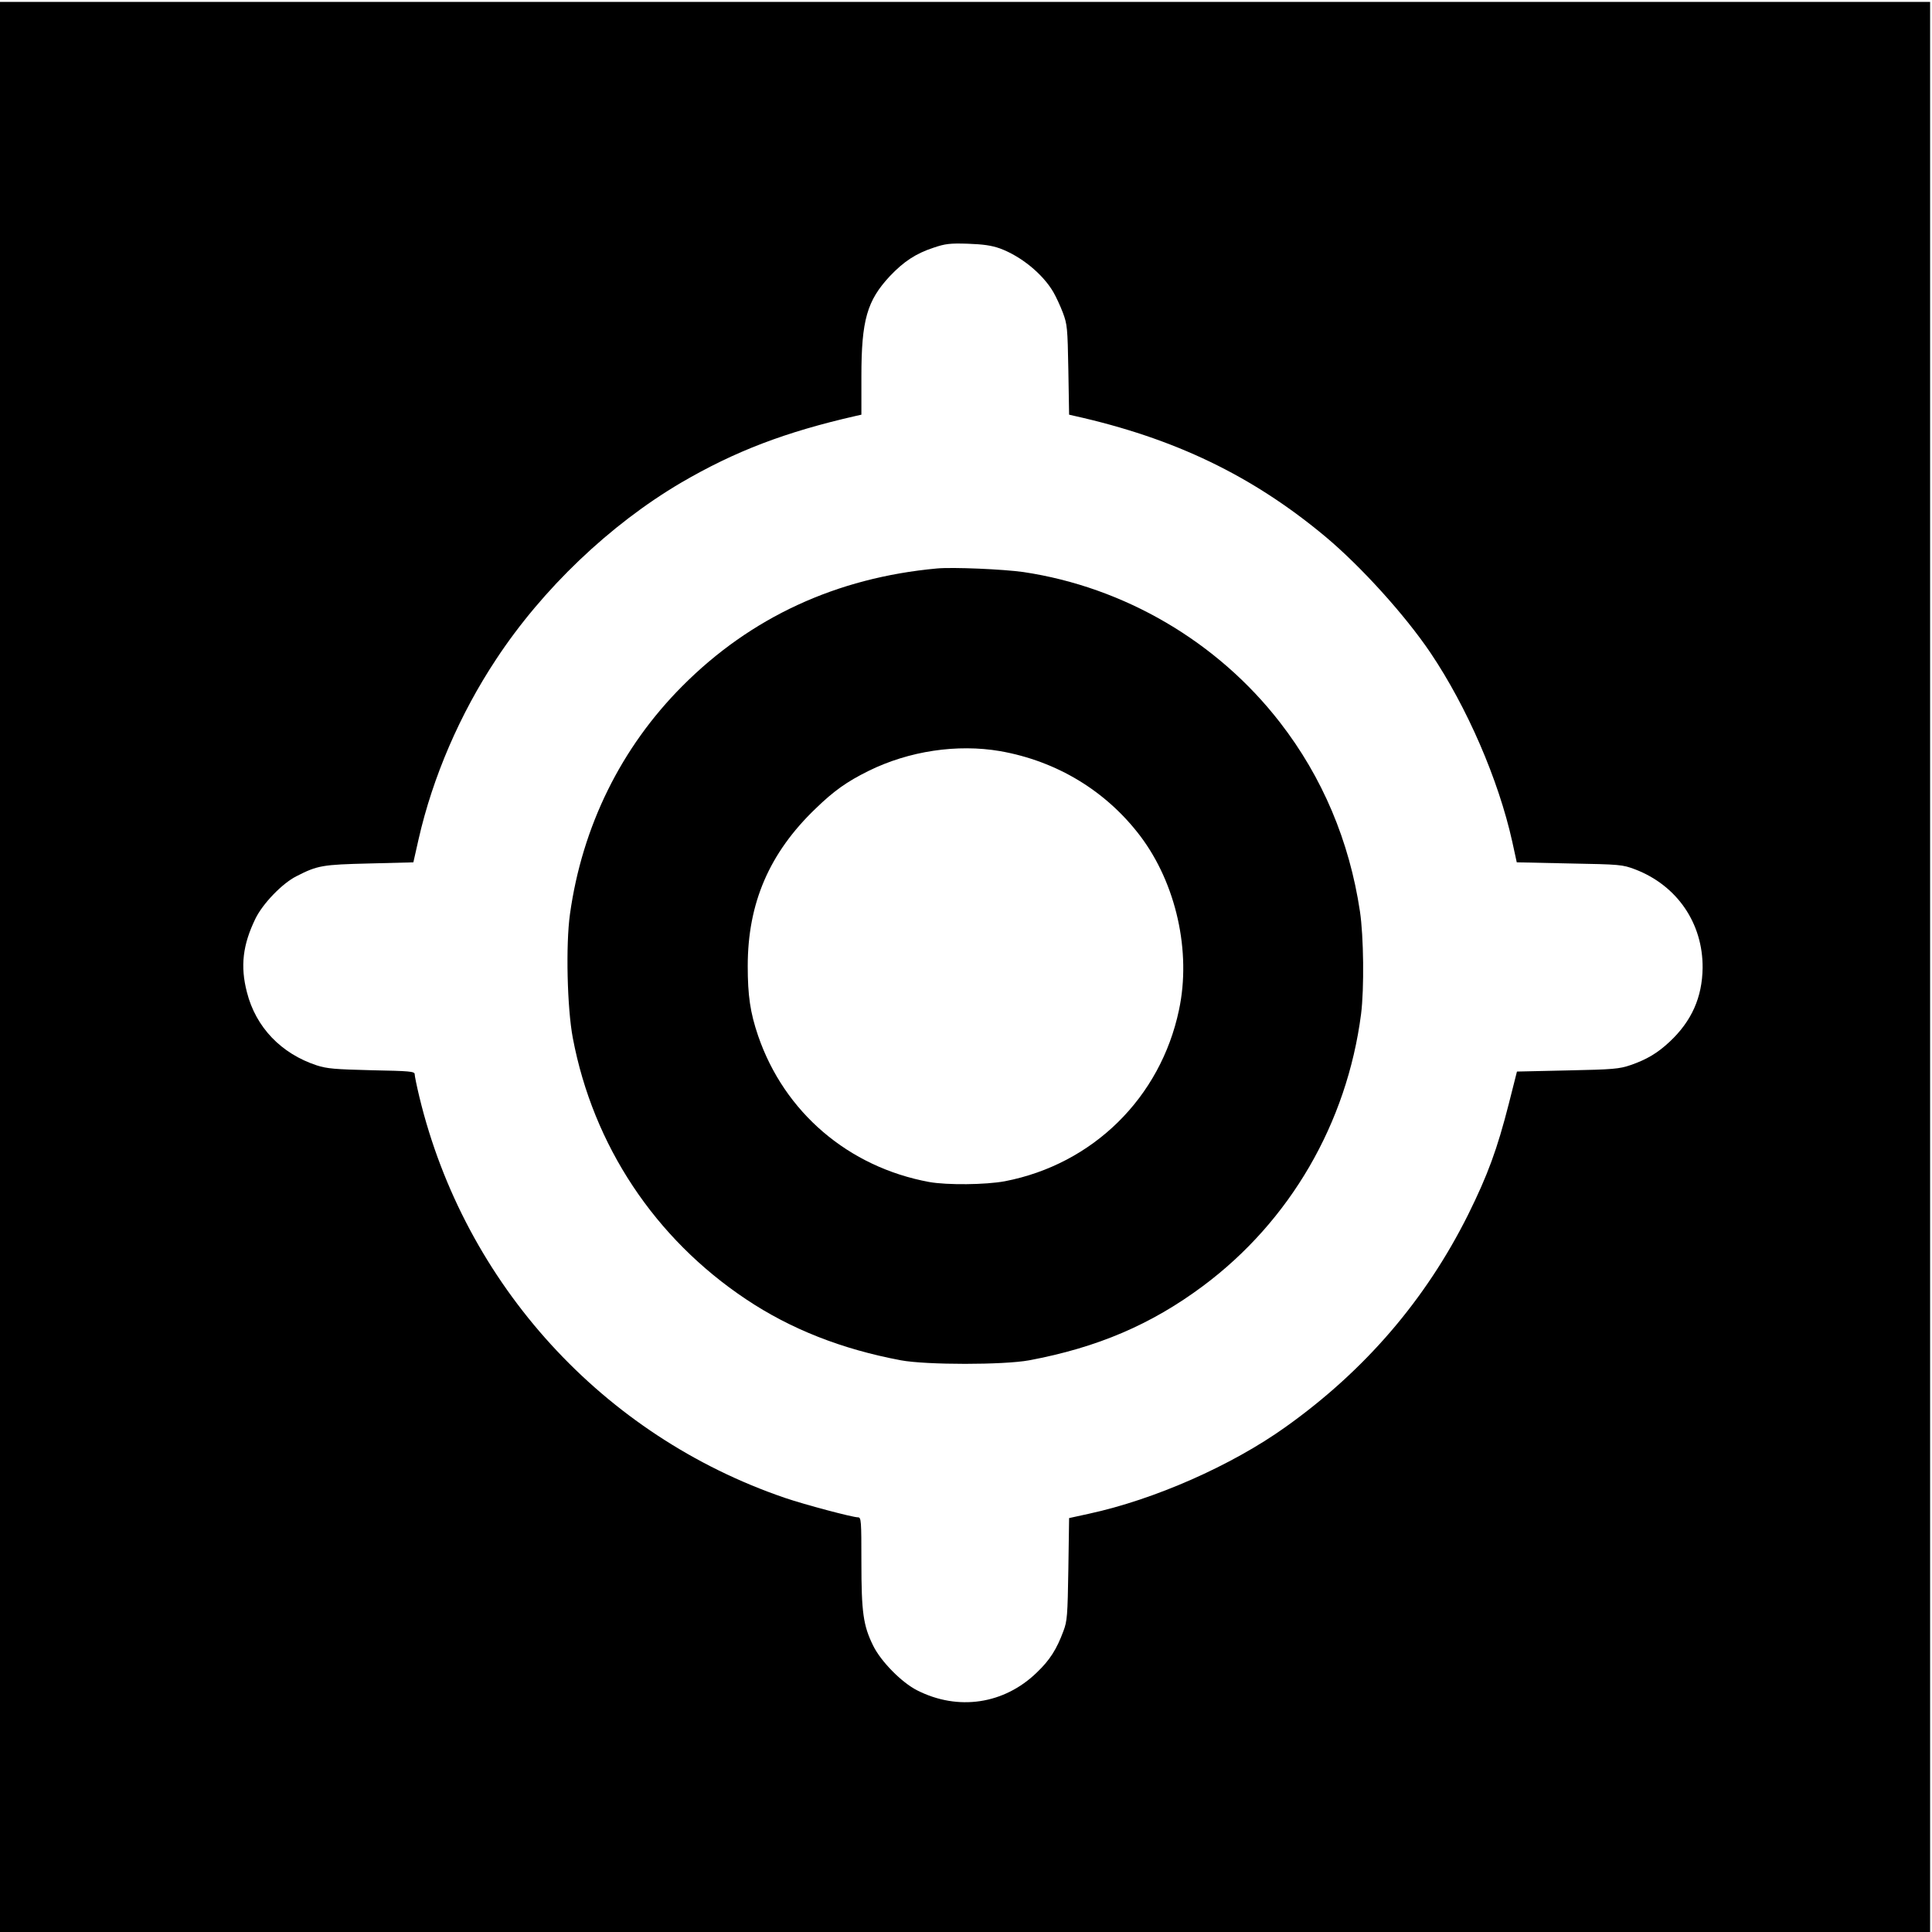
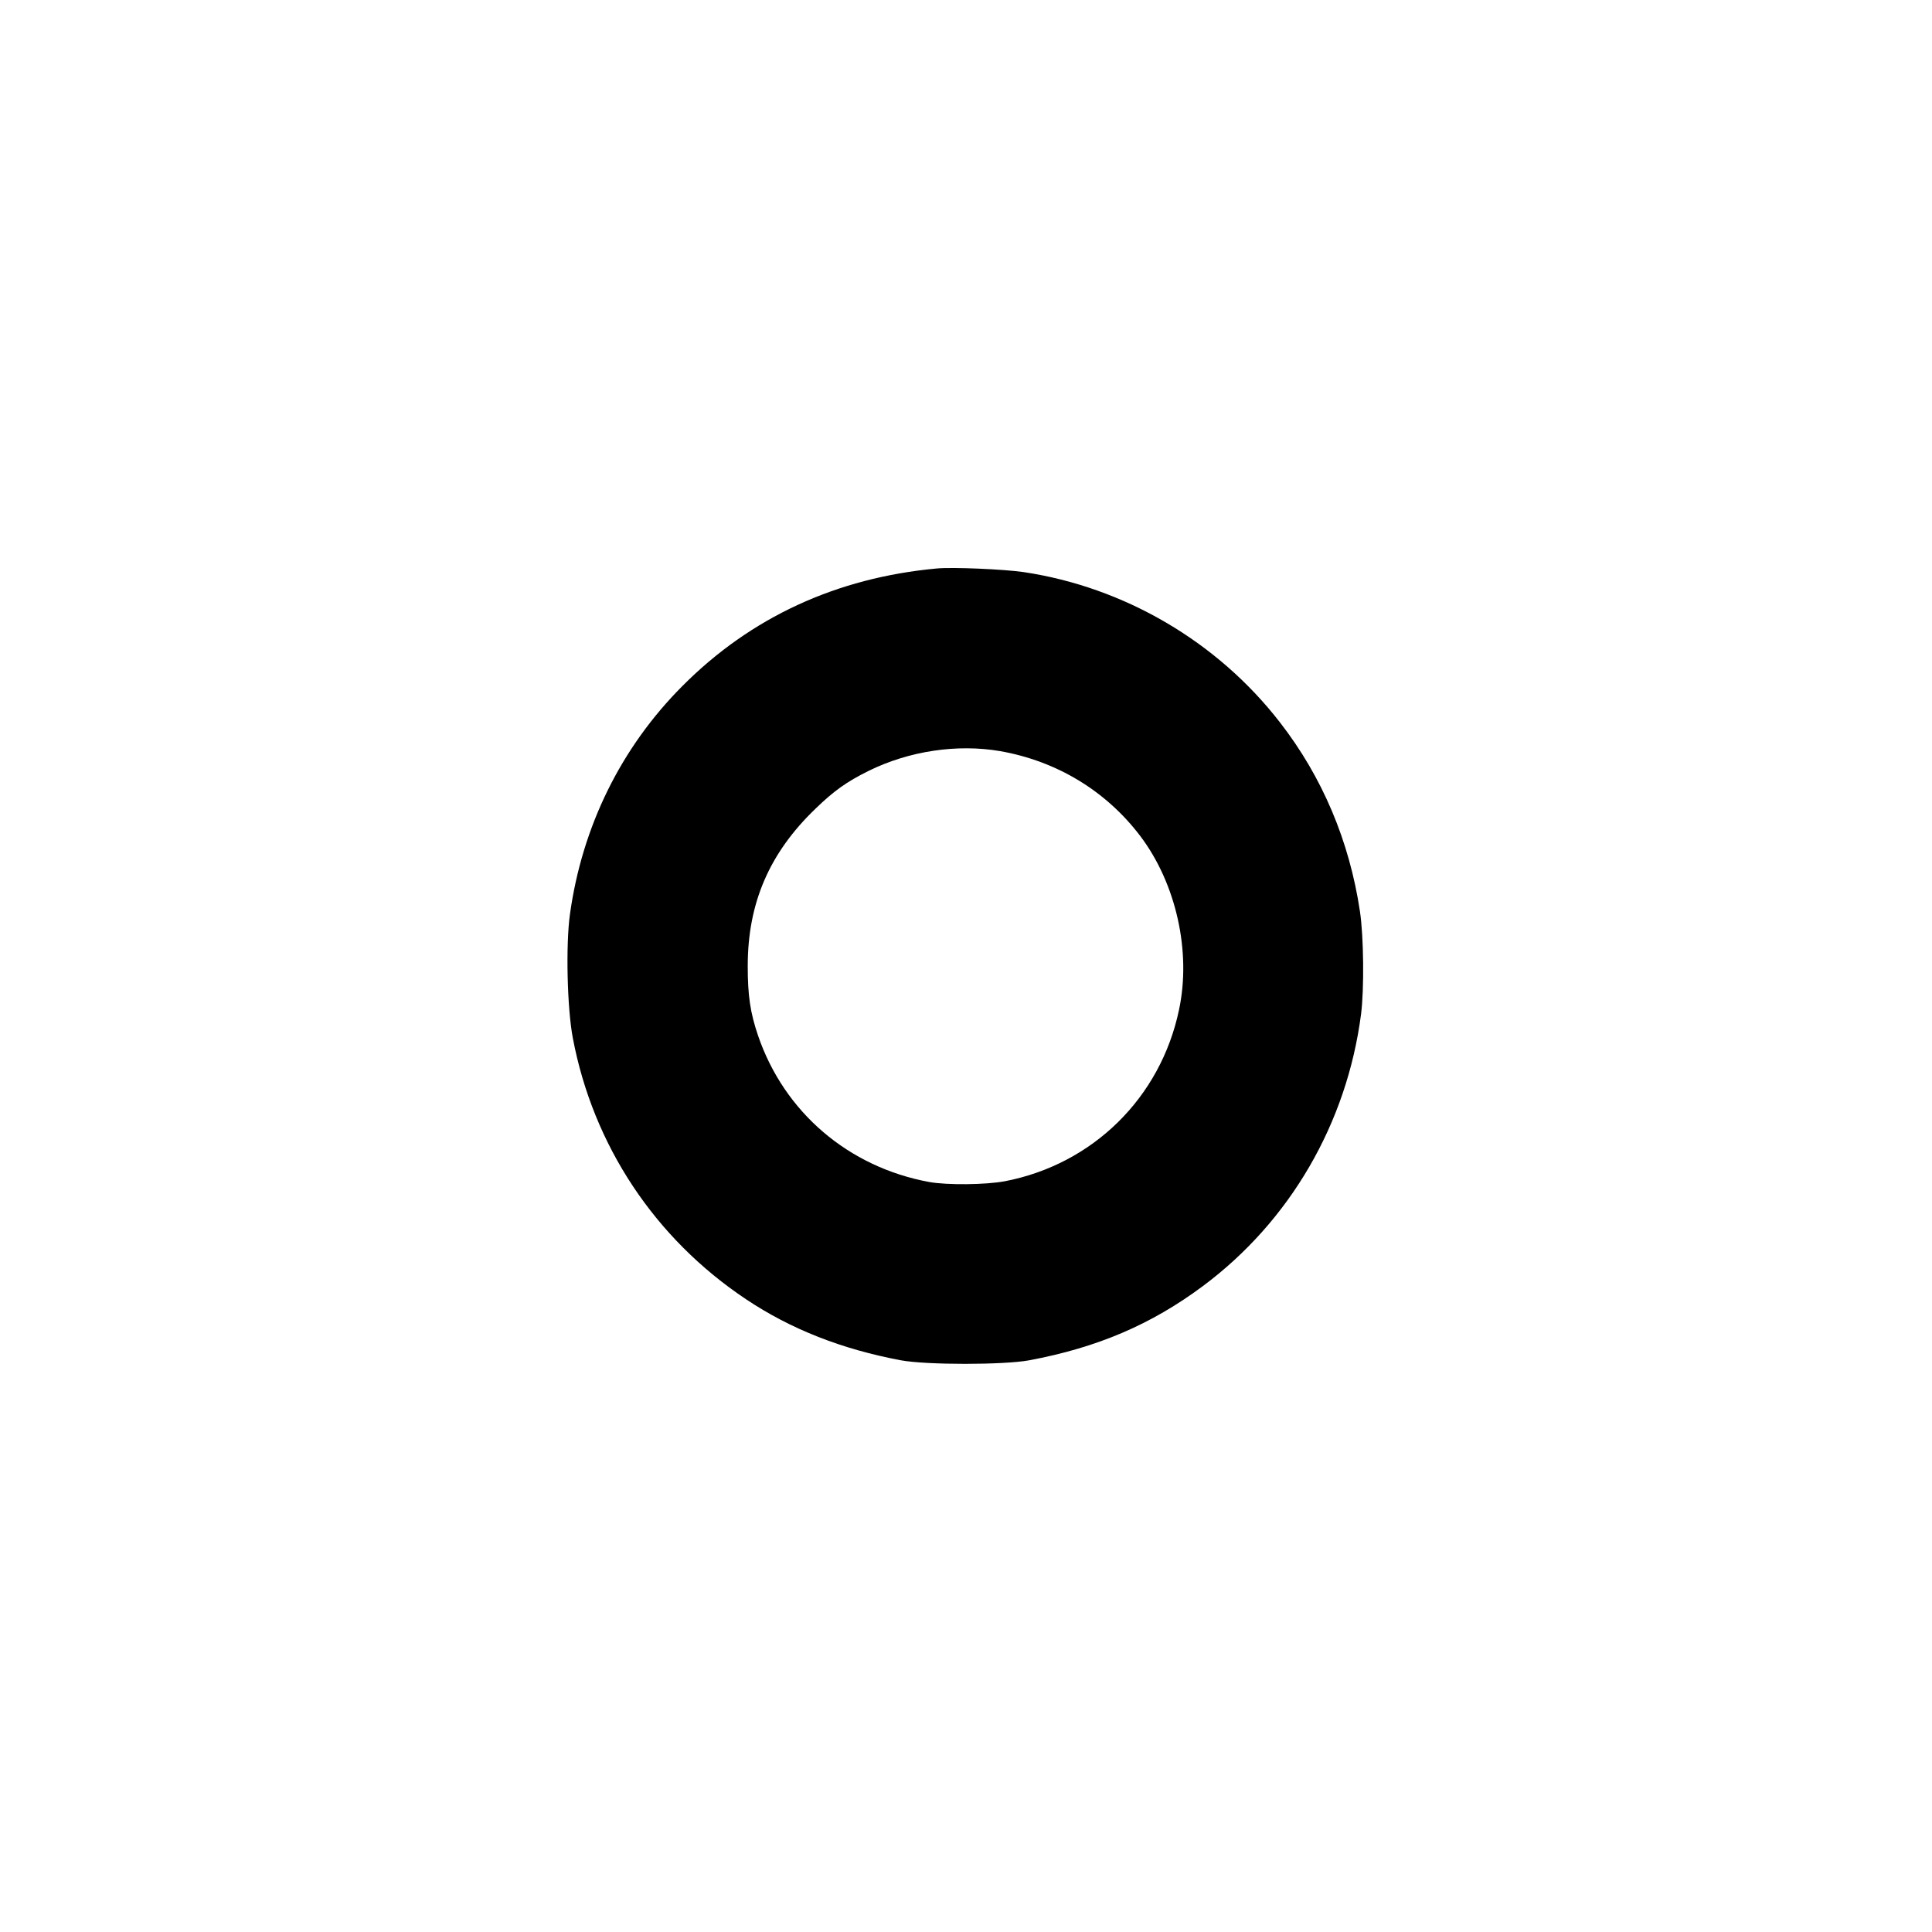
<svg xmlns="http://www.w3.org/2000/svg" version="1.0" width="1025pt" height="1025pt" viewBox="0 0 1025 1025" preserveAspectRatio="xMidYMid meet">
  <g transform="translate(0,1025) scale(0.1,-0.1)" fill="#000000" stroke="none">
-     <path d="M0 5120 l0 -5120 5120 0 5120 0 0 5120 0 5120 -5120 0 -5120 0 0 -5120z m5305 3812 c111 -41 226 -134 283 -231 14 -24 37 -73 51 -110 23 -62 25 -79 29 -304 l4 -237 26 -6 c534 -119 947 -318 1336 -643 187 -157 420 -414 555 -614 194 -288 361 -673 434 -1002 l24 -110 279 -6 c270 -5 281 -6 348 -31 223 -85 361 -286 359 -523 -2 -156 -58 -282 -174 -391 -65 -61 -122 -95 -209 -125 -59 -20 -90 -23 -333 -28 l-269 -6 -43 -170 c-62 -243 -112 -379 -216 -589 -226 -453 -549 -828 -969 -1127 -287 -205 -696 -385 -1043 -460 l-105 -23 -4 -271 c-4 -246 -6 -275 -26 -328 -36 -97 -72 -154 -141 -220 -174 -169 -418 -205 -635 -95 -83 42 -193 154 -234 238 -52 106 -62 175 -62 443 0 219 -1 237 -18 237 -29 0 -281 67 -387 103 -967 330 -1700 1134 -1940 2127 -14 58 -25 112 -25 121 0 15 -26 17 -228 21 -195 5 -236 8 -292 26 -188 62 -323 202 -370 388 -36 138 -22 252 45 390 39 80 142 187 217 225 113 58 139 62 387 68 l234 6 28 124 c75 329 219 663 411 953 246 374 604 715 981 937 286 167 552 269 930 355 l27 6 0 203 c0 299 30 402 151 532 74 78 138 120 232 151 62 21 87 24 182 21 82 -3 125 -9 170 -25z" />
    <path d="M4970 7234 c-532 -49 -987 -259 -1350 -624 -325 -326 -531 -744 -596 -1209 -23 -163 -15 -500 15 -658 108 -570 435 -1063 919 -1386 238 -159 508 -265 822 -324 136 -25 544 -25 680 0 363 68 648 190 922 394 462 344 764 864 839 1443 17 135 14 412 -6 545 -56 373 -199 712 -424 1002 -332 429 -826 718 -1361 798 -105 15 -376 27 -460 19z m336 -969 c301 -53 562 -211 744 -451 190 -252 271 -613 205 -922 -98 -466 -457 -819 -924 -909 -102 -19 -306 -21 -401 -4 -429 79 -769 370 -908 776 -42 123 -55 214 -55 370 0 334 115 600 360 835 98 95 166 143 281 200 215 106 470 144 698 105z" />
  </g>
</svg>